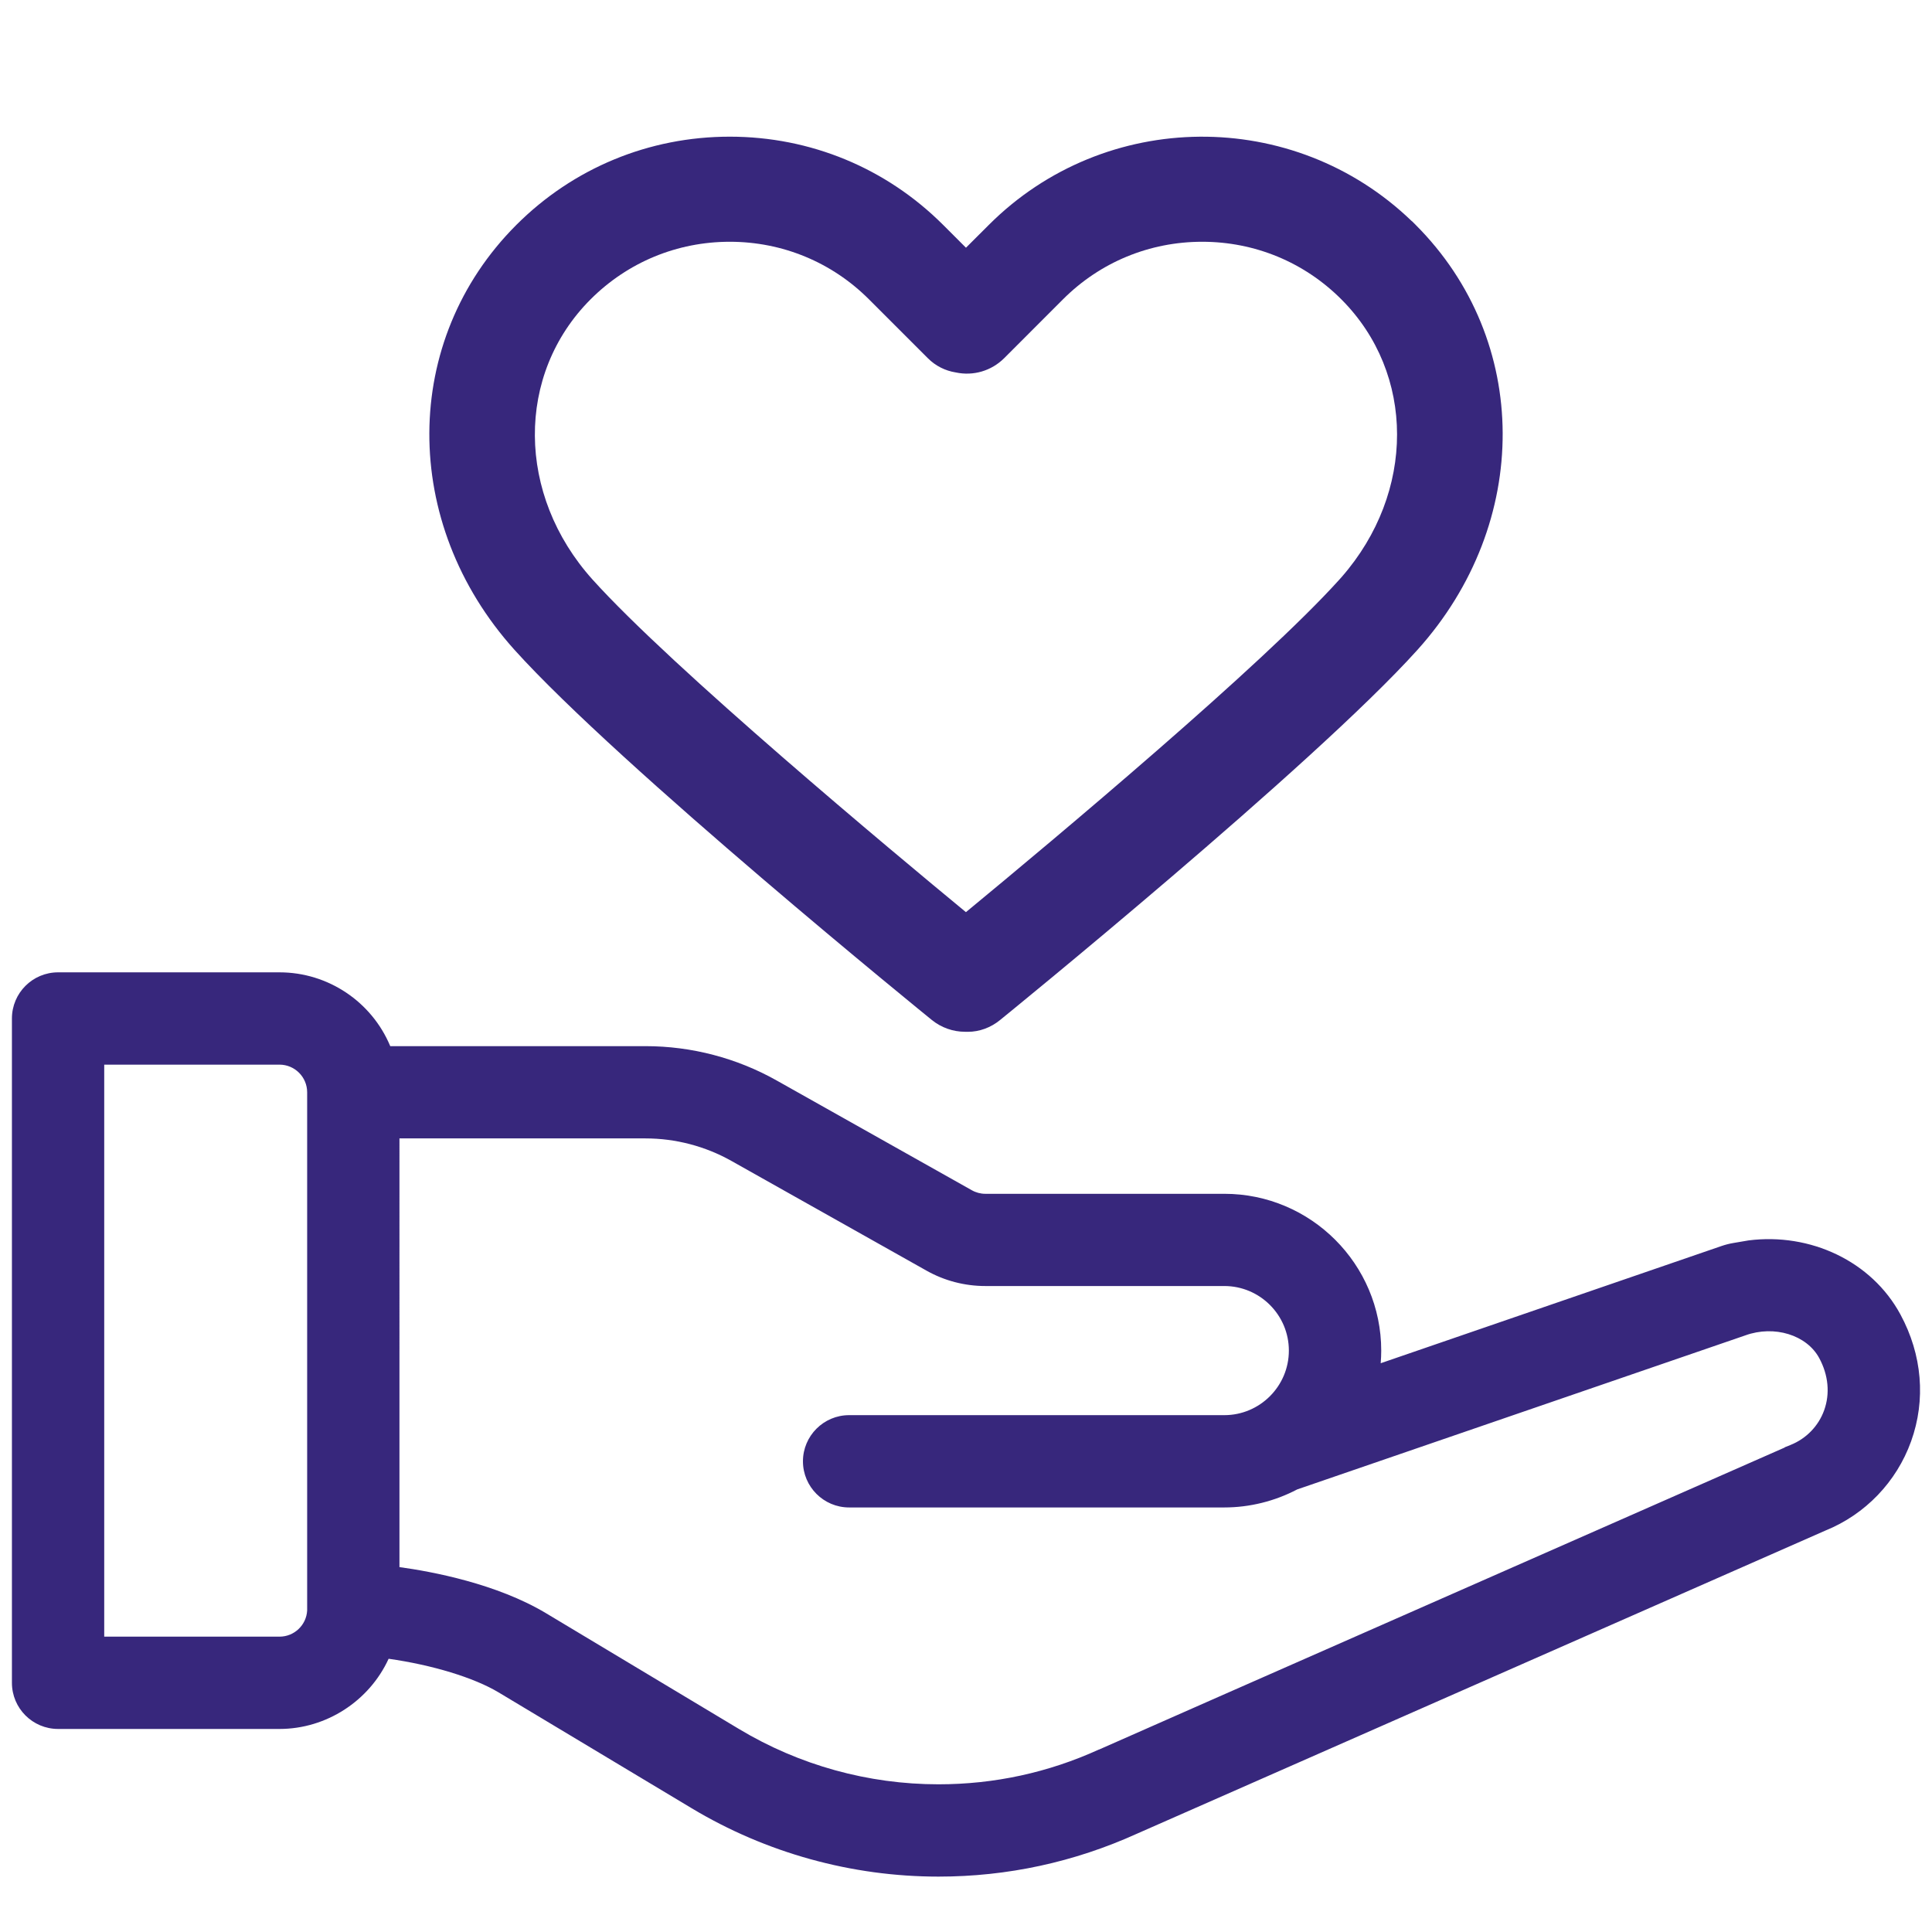
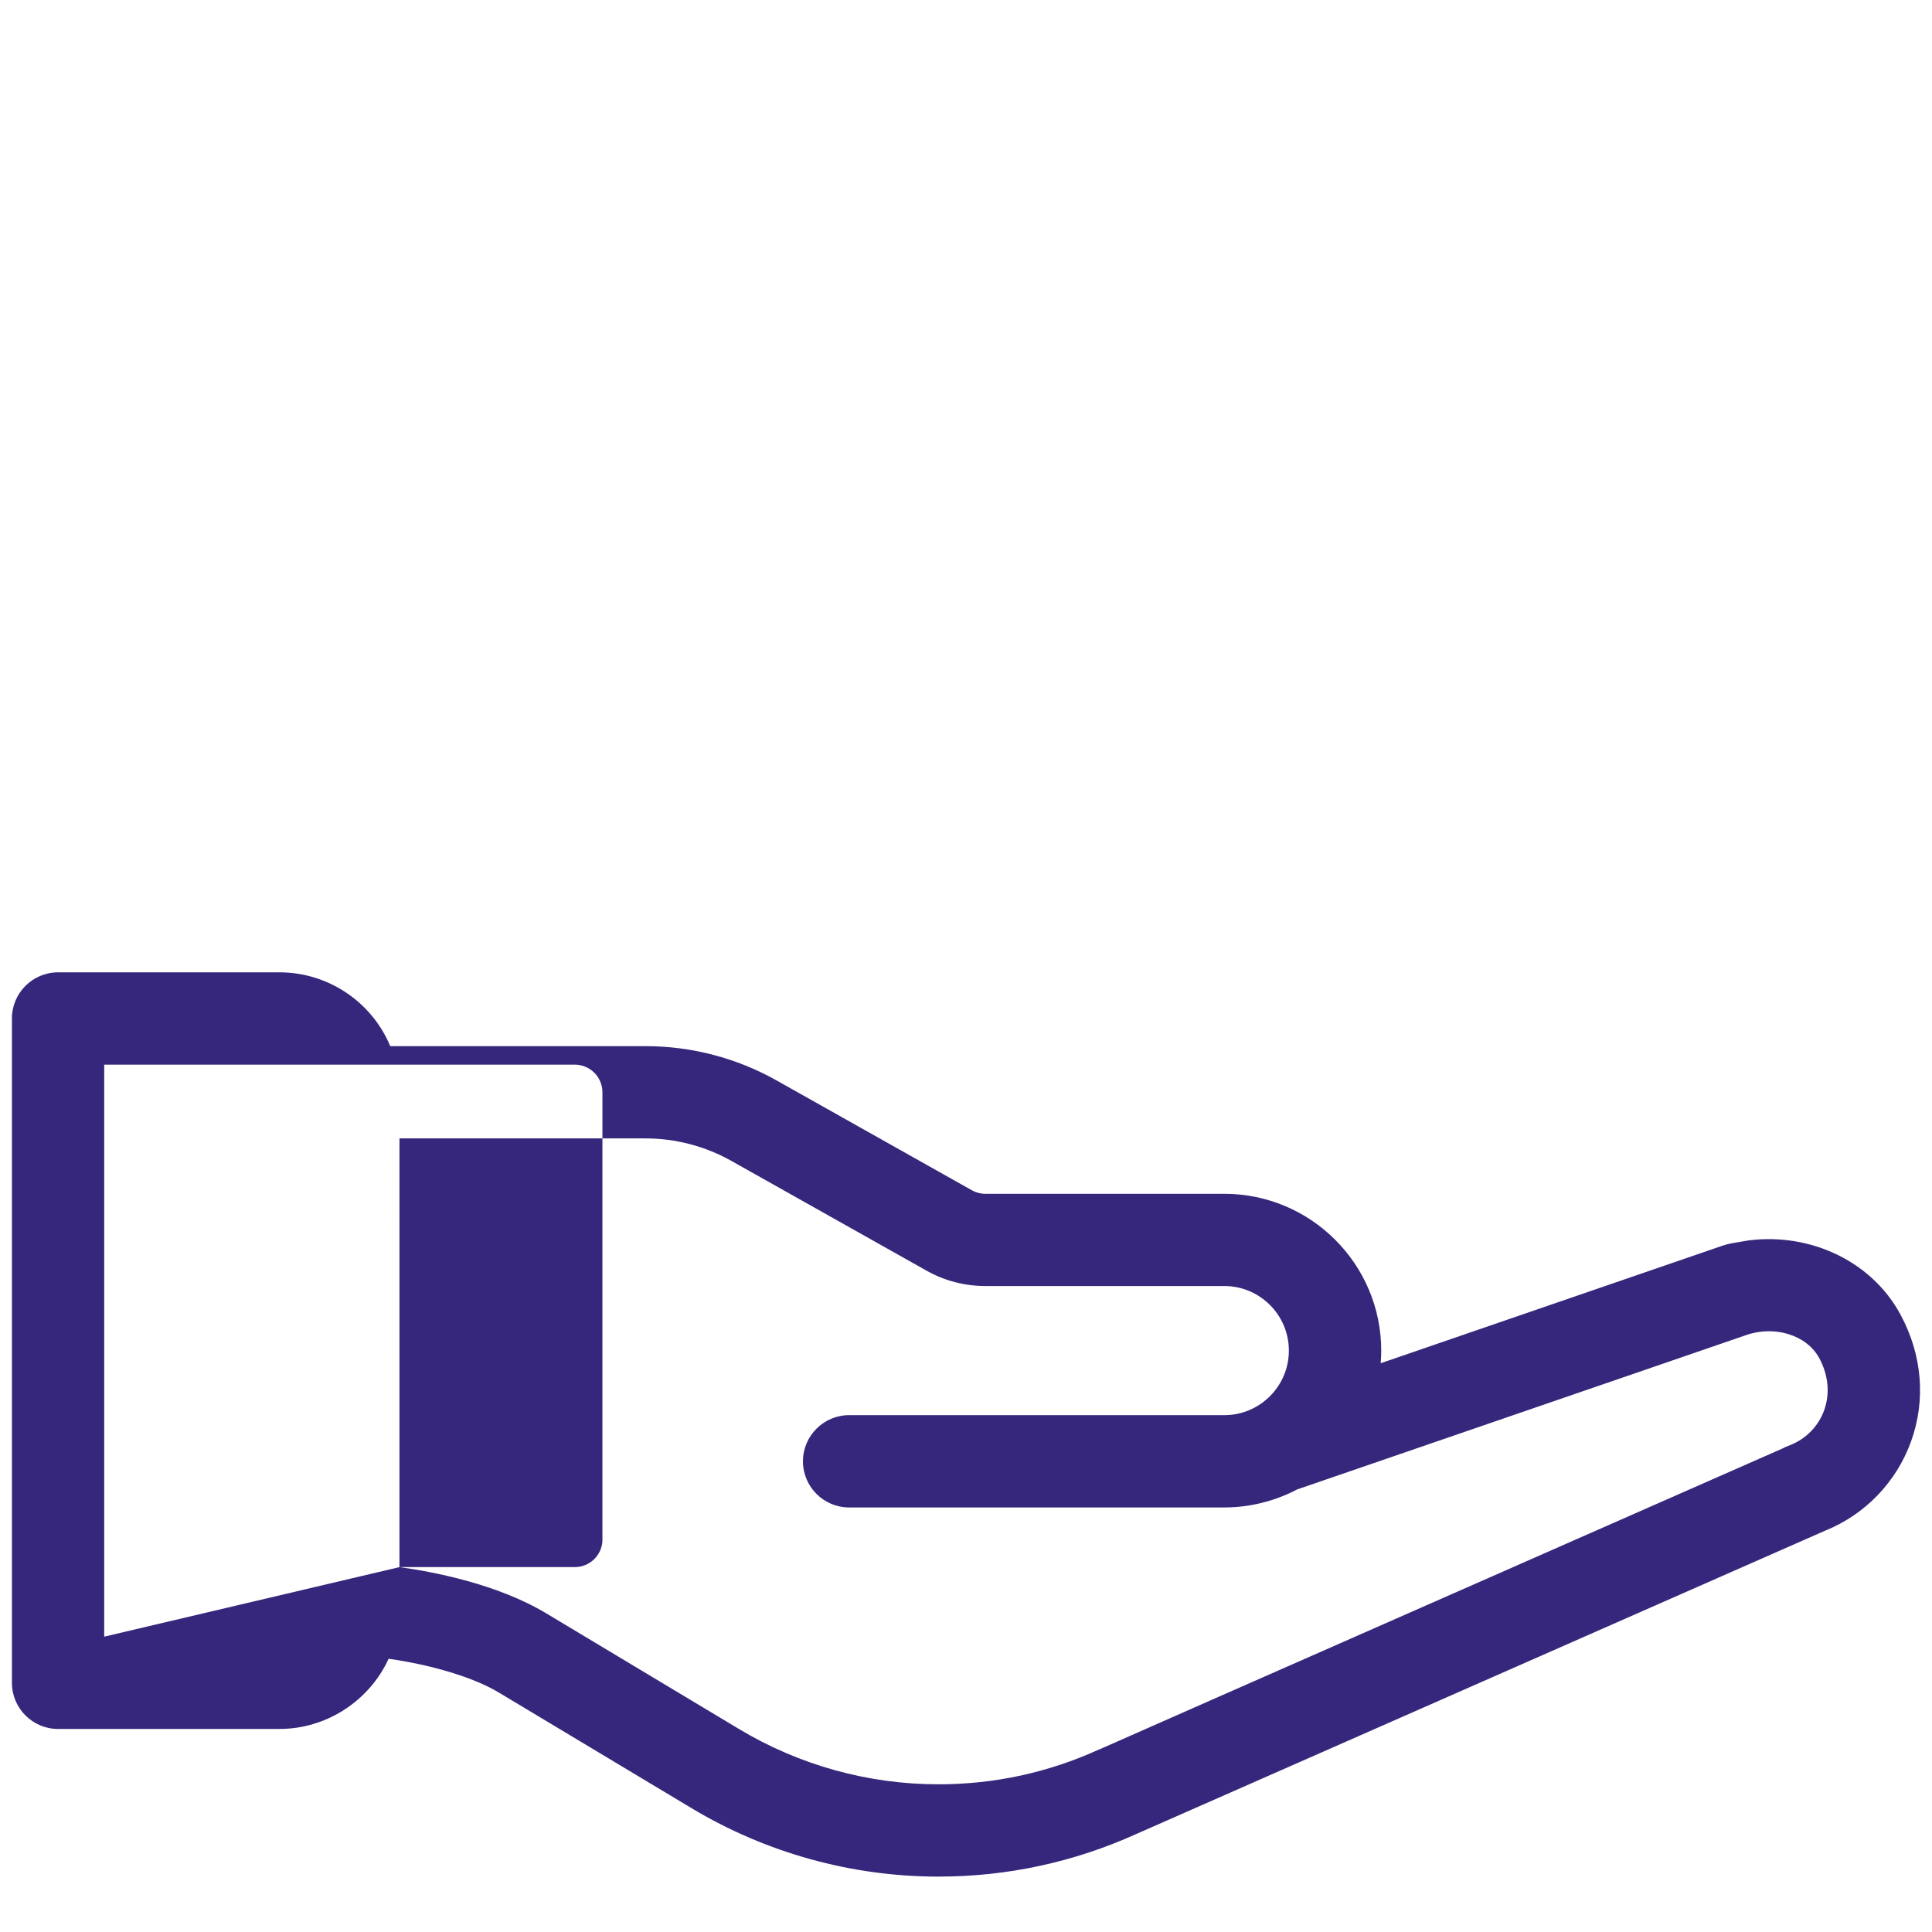
<svg xmlns="http://www.w3.org/2000/svg" version="1.1" id="payment" x="0px" y="0px" viewBox="0 0 512 512" style="enable-background:new 0 0 512 512;" xml:space="preserve">
  <style type="text/css">
	.st0{fill:#37277C;}
</style>
  <g>
-     <path class="st0" d="M248.71,497.32c-23.04,0-45.67-6.27-65.43-18.13l-51.15-30.69c-6.52-3.91-17.56-7.27-29.14-8.91   c-5.14,11.2-16.52,18.6-28.91,18.6H15.39c-6.75,0-12.23-5.48-12.23-12.23V269.91c0-6.75,5.48-12.23,12.23-12.23h58.69   c12.85,0,24.43,7.79,29.34,19.56h67.66c12.17,0,24.2,3.15,34.78,9.12l51.67,29.06c1.09,0.62,2.33,0.95,3.6,0.95h63.34   c22.92,0,41.57,18.65,41.57,41.57c0,1.09-0.05,2.21-0.14,3.33l90.31-31.06c1.02-0.35,2.07-0.62,3.14-0.8l4.05-0.69   c16.32-2.07,32.59,5.48,40.23,19.62c5.78,10.69,6.78,22.63,2.83,33.63c-3.86,10.74-12.13,19.36-22.7,23.64l-182.48,80.35   C284.66,493.49,266.96,497.32,248.71,497.32z M105.87,415.3c8.62,1.18,25.78,4.39,38.85,12.23l51.15,30.69   c15.95,9.58,34.23,14.64,52.84,14.64c14.78,0,29.09-3.1,42.52-9.22l0.01,0.02c2.39-1.09,21.37-9.44,181.72-80.05v-0.06l1.54-0.62   c4.16-1.66,7.41-5.01,8.91-9.17c1.6-4.42,1.14-9.34-1.29-13.84c-3.31-6.15-11.91-8.8-19.57-6.04l-0.2,0.07   c-4.64,1.59-113.41,38.98-118.58,40.76c-5.93,3.12-12.61,4.78-19.32,4.78h-99.43c-6.74,0-12.23-5.49-12.23-12.23   c0-6.74,5.49-12.23,12.23-12.23h99.43c9.43,0,17.11-7.68,17.11-17.11s-7.67-17.11-17.11-17.11h-63.34c-5.47,0-10.86-1.41-15.6-4.09   l-51.67-29.06c-6.93-3.9-14.81-5.97-22.78-5.97h-65.2V415.3z M27.62,433.73h46.46c3.91,0,7.12-3.08,7.32-6.94V289.47   c0-4.04-3.29-7.33-7.33-7.33H27.62V433.73z" />
+     <path class="st0" d="M248.71,497.32c-23.04,0-45.67-6.27-65.43-18.13l-51.15-30.69c-6.52-3.91-17.56-7.27-29.14-8.91   c-5.14,11.2-16.52,18.6-28.91,18.6H15.39c-6.75,0-12.23-5.48-12.23-12.23V269.91c0-6.75,5.48-12.23,12.23-12.23h58.69   c12.85,0,24.43,7.79,29.34,19.56h67.66c12.17,0,24.2,3.15,34.78,9.12l51.67,29.06c1.09,0.62,2.33,0.95,3.6,0.95h63.34   c22.92,0,41.57,18.65,41.57,41.57c0,1.09-0.05,2.21-0.14,3.33l90.31-31.06c1.02-0.35,2.07-0.62,3.14-0.8l4.05-0.69   c16.32-2.07,32.59,5.48,40.23,19.62c5.78,10.69,6.78,22.63,2.83,33.63c-3.86,10.74-12.13,19.36-22.7,23.64l-182.48,80.35   C284.66,493.49,266.96,497.32,248.71,497.32z M105.87,415.3c8.62,1.18,25.78,4.39,38.85,12.23l51.15,30.69   c15.95,9.58,34.23,14.64,52.84,14.64c14.78,0,29.09-3.1,42.52-9.22l0.01,0.02c2.39-1.09,21.37-9.44,181.72-80.05v-0.06l1.54-0.62   c4.16-1.66,7.41-5.01,8.91-9.17c1.6-4.42,1.14-9.34-1.29-13.84c-3.31-6.15-11.91-8.8-19.57-6.04l-0.2,0.07   c-4.64,1.59-113.41,38.98-118.58,40.76c-5.93,3.12-12.61,4.78-19.32,4.78h-99.43c-6.74,0-12.23-5.49-12.23-12.23   c0-6.74,5.49-12.23,12.23-12.23h99.43c9.43,0,17.11-7.68,17.11-17.11s-7.67-17.11-17.11-17.11h-63.34c-5.47,0-10.86-1.41-15.6-4.09   l-51.67-29.06c-6.93-3.9-14.81-5.97-22.78-5.97h-65.2V415.3z h46.46c3.91,0,7.12-3.08,7.32-6.94V289.47   c0-4.04-3.29-7.33-7.33-7.33H27.62V433.73z" />
  </g>
  <g>
-     <path class="st0" d="M256.5,273.44c-0.19,0-0.38,0-0.57-0.01l-0.2,0c-3.19,0-6.3-1.11-8.78-3.12   c-0.82-0.66-82.81-67.22-110.62-98.11c-30.26-33.64-30.04-82.05,0.5-112.59c15.08-15.08,35.17-23.39,56.56-23.39   s41.47,8.31,56.56,23.39l6.04,6.04l6.05-6.04c30.84-30.84,80.83-31.18,112.1-1l0.02-0.02l1.01,1.01   c30.55,30.56,30.76,78.96,0.5,112.59c-27.63,30.71-109.8,97.45-110.63,98.12C262.56,272.34,259.54,273.44,256.5,273.44z    M193.4,64.07c-13.94,0-27.03,5.41-36.87,15.24c-19.9,19.9-19.69,51.83,0.5,74.28c21.07,23.41,79.85,72.39,98.95,88.14   c23.7-19.55,78.55-65.46,98.98-88.15l0.59-0.66c19.59-22.4,19.6-53.9-0.1-73.61c-9.83-9.83-22.91-15.24-36.86-15.24   c-13.94,0-27.04,5.41-36.87,15.24L266.1,94.94c-3.38,3.35-8.17,4.76-12.81,3.76c-2.8-0.44-5.39-1.75-7.4-3.77l-15.62-15.62   C220.43,69.48,207.34,64.07,193.4,64.07z" />
-   </g>
+     </g>
</svg>